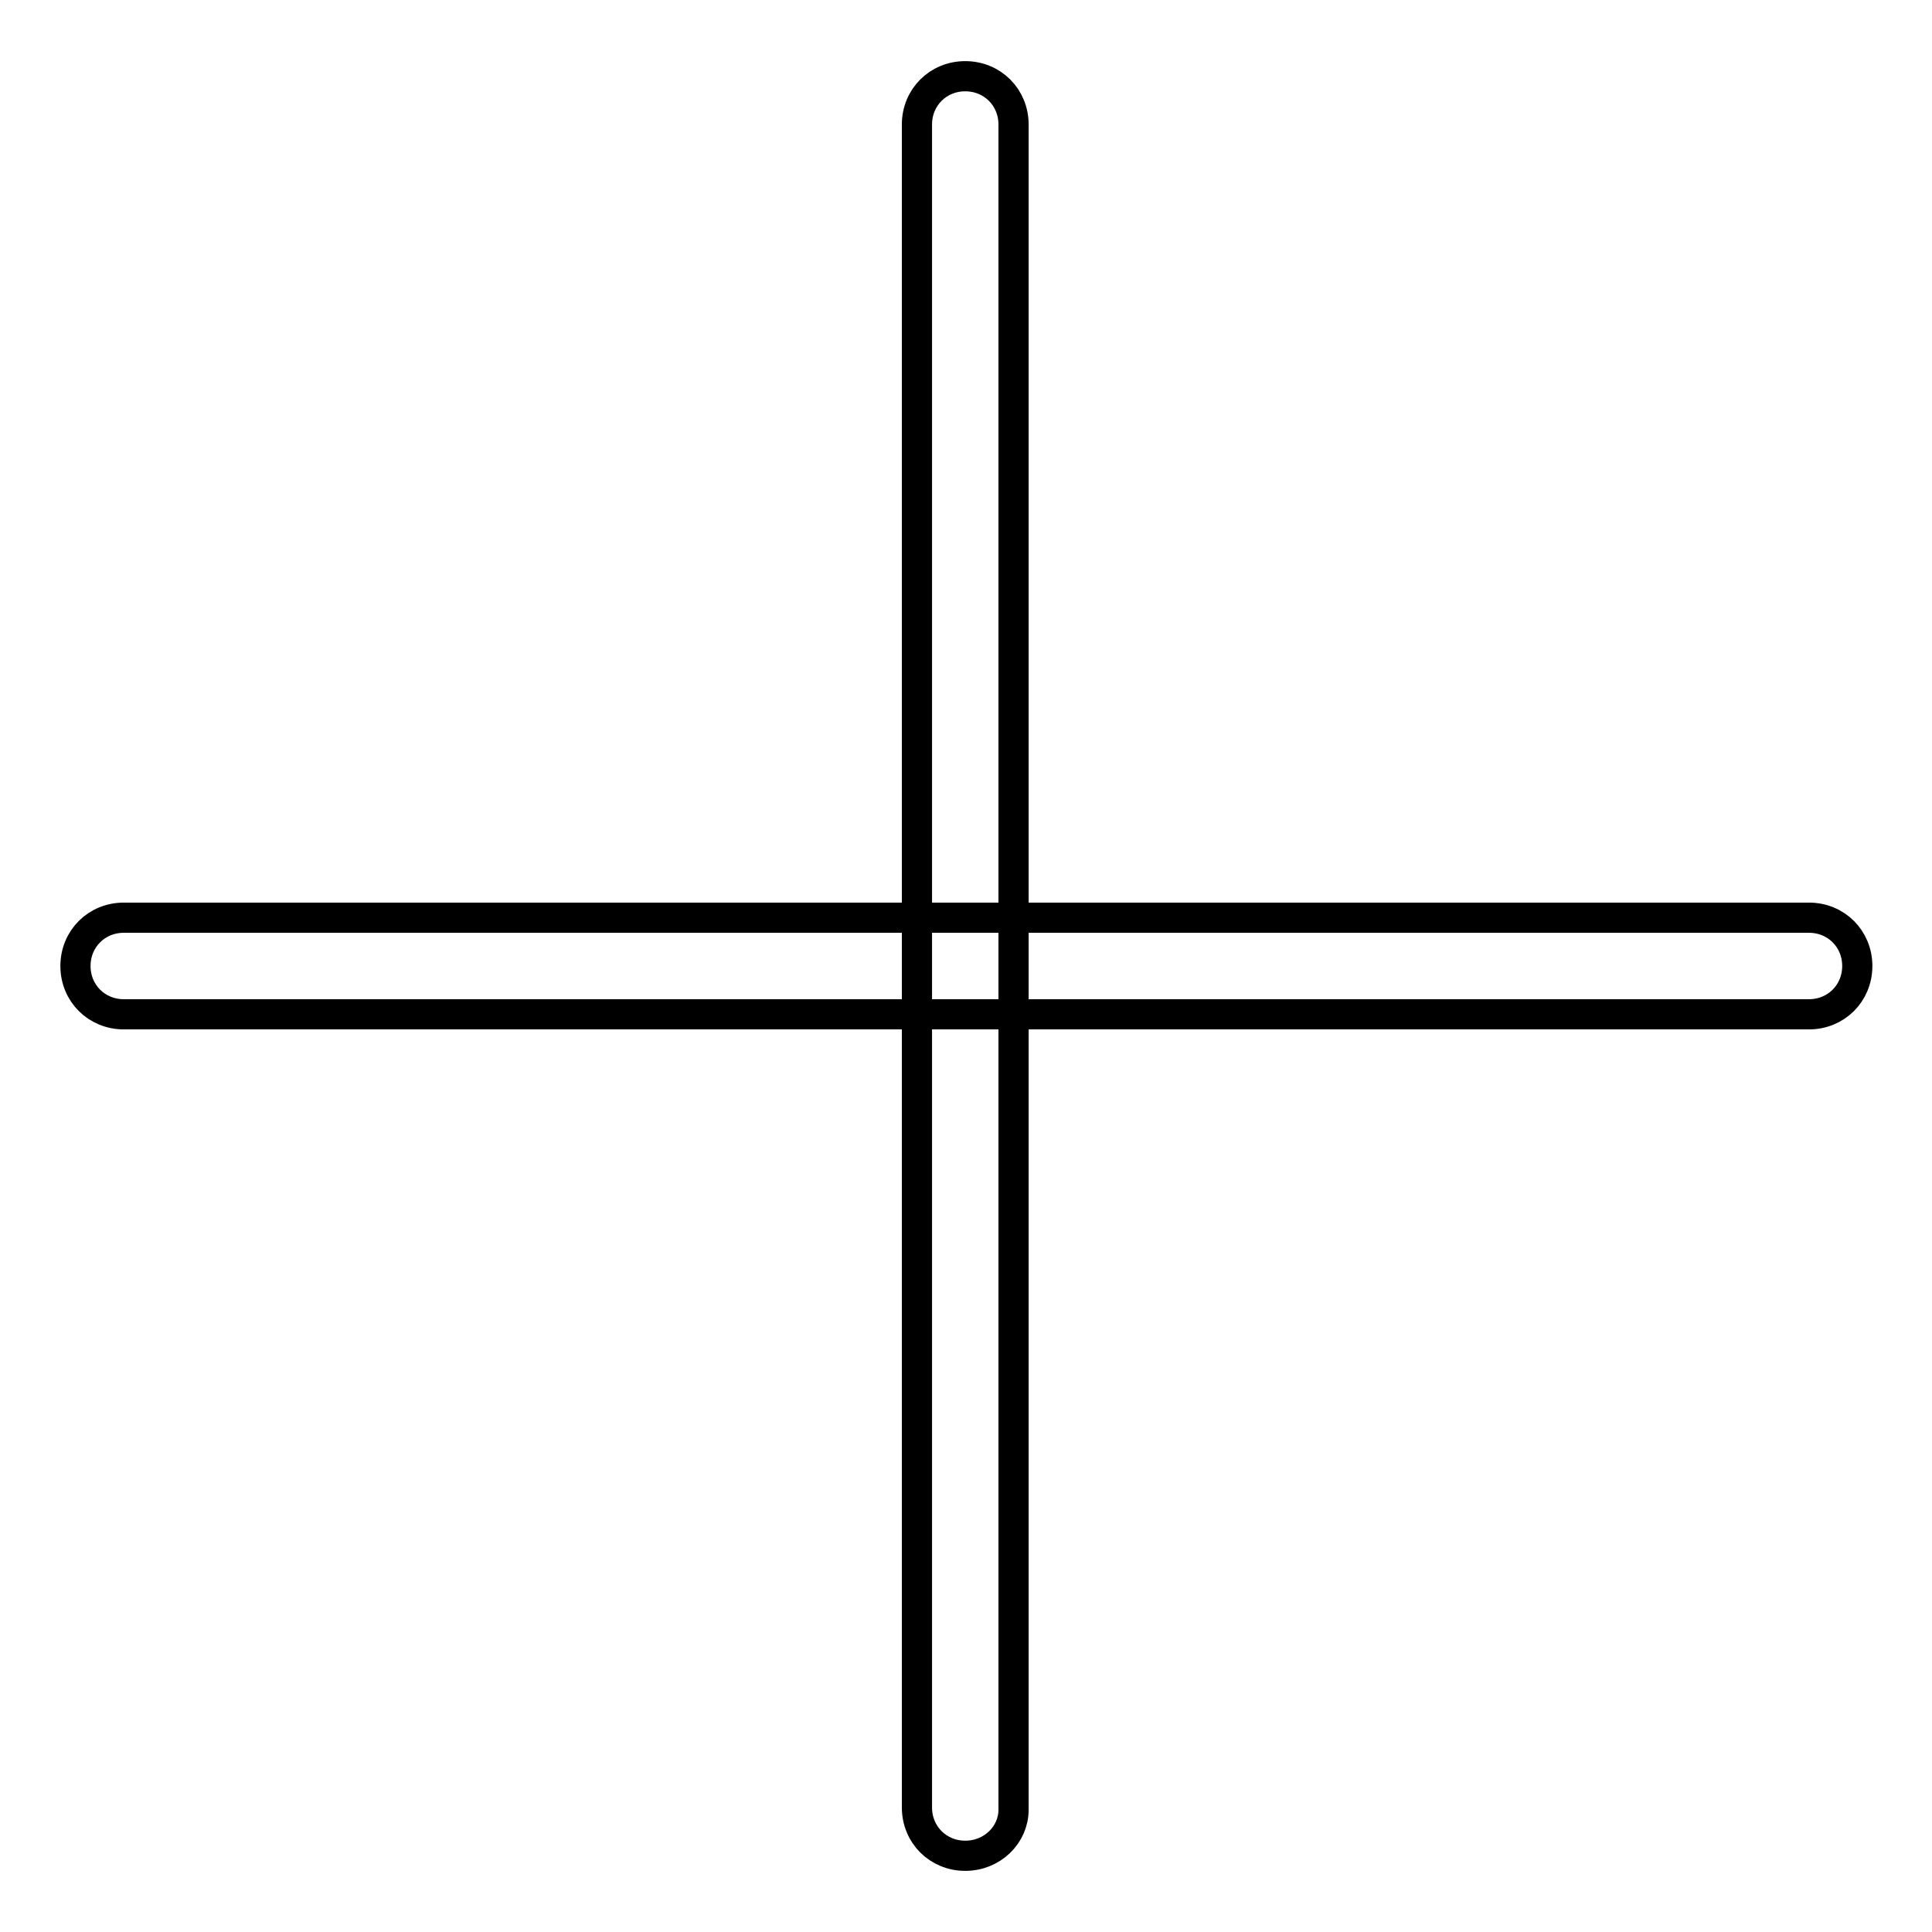
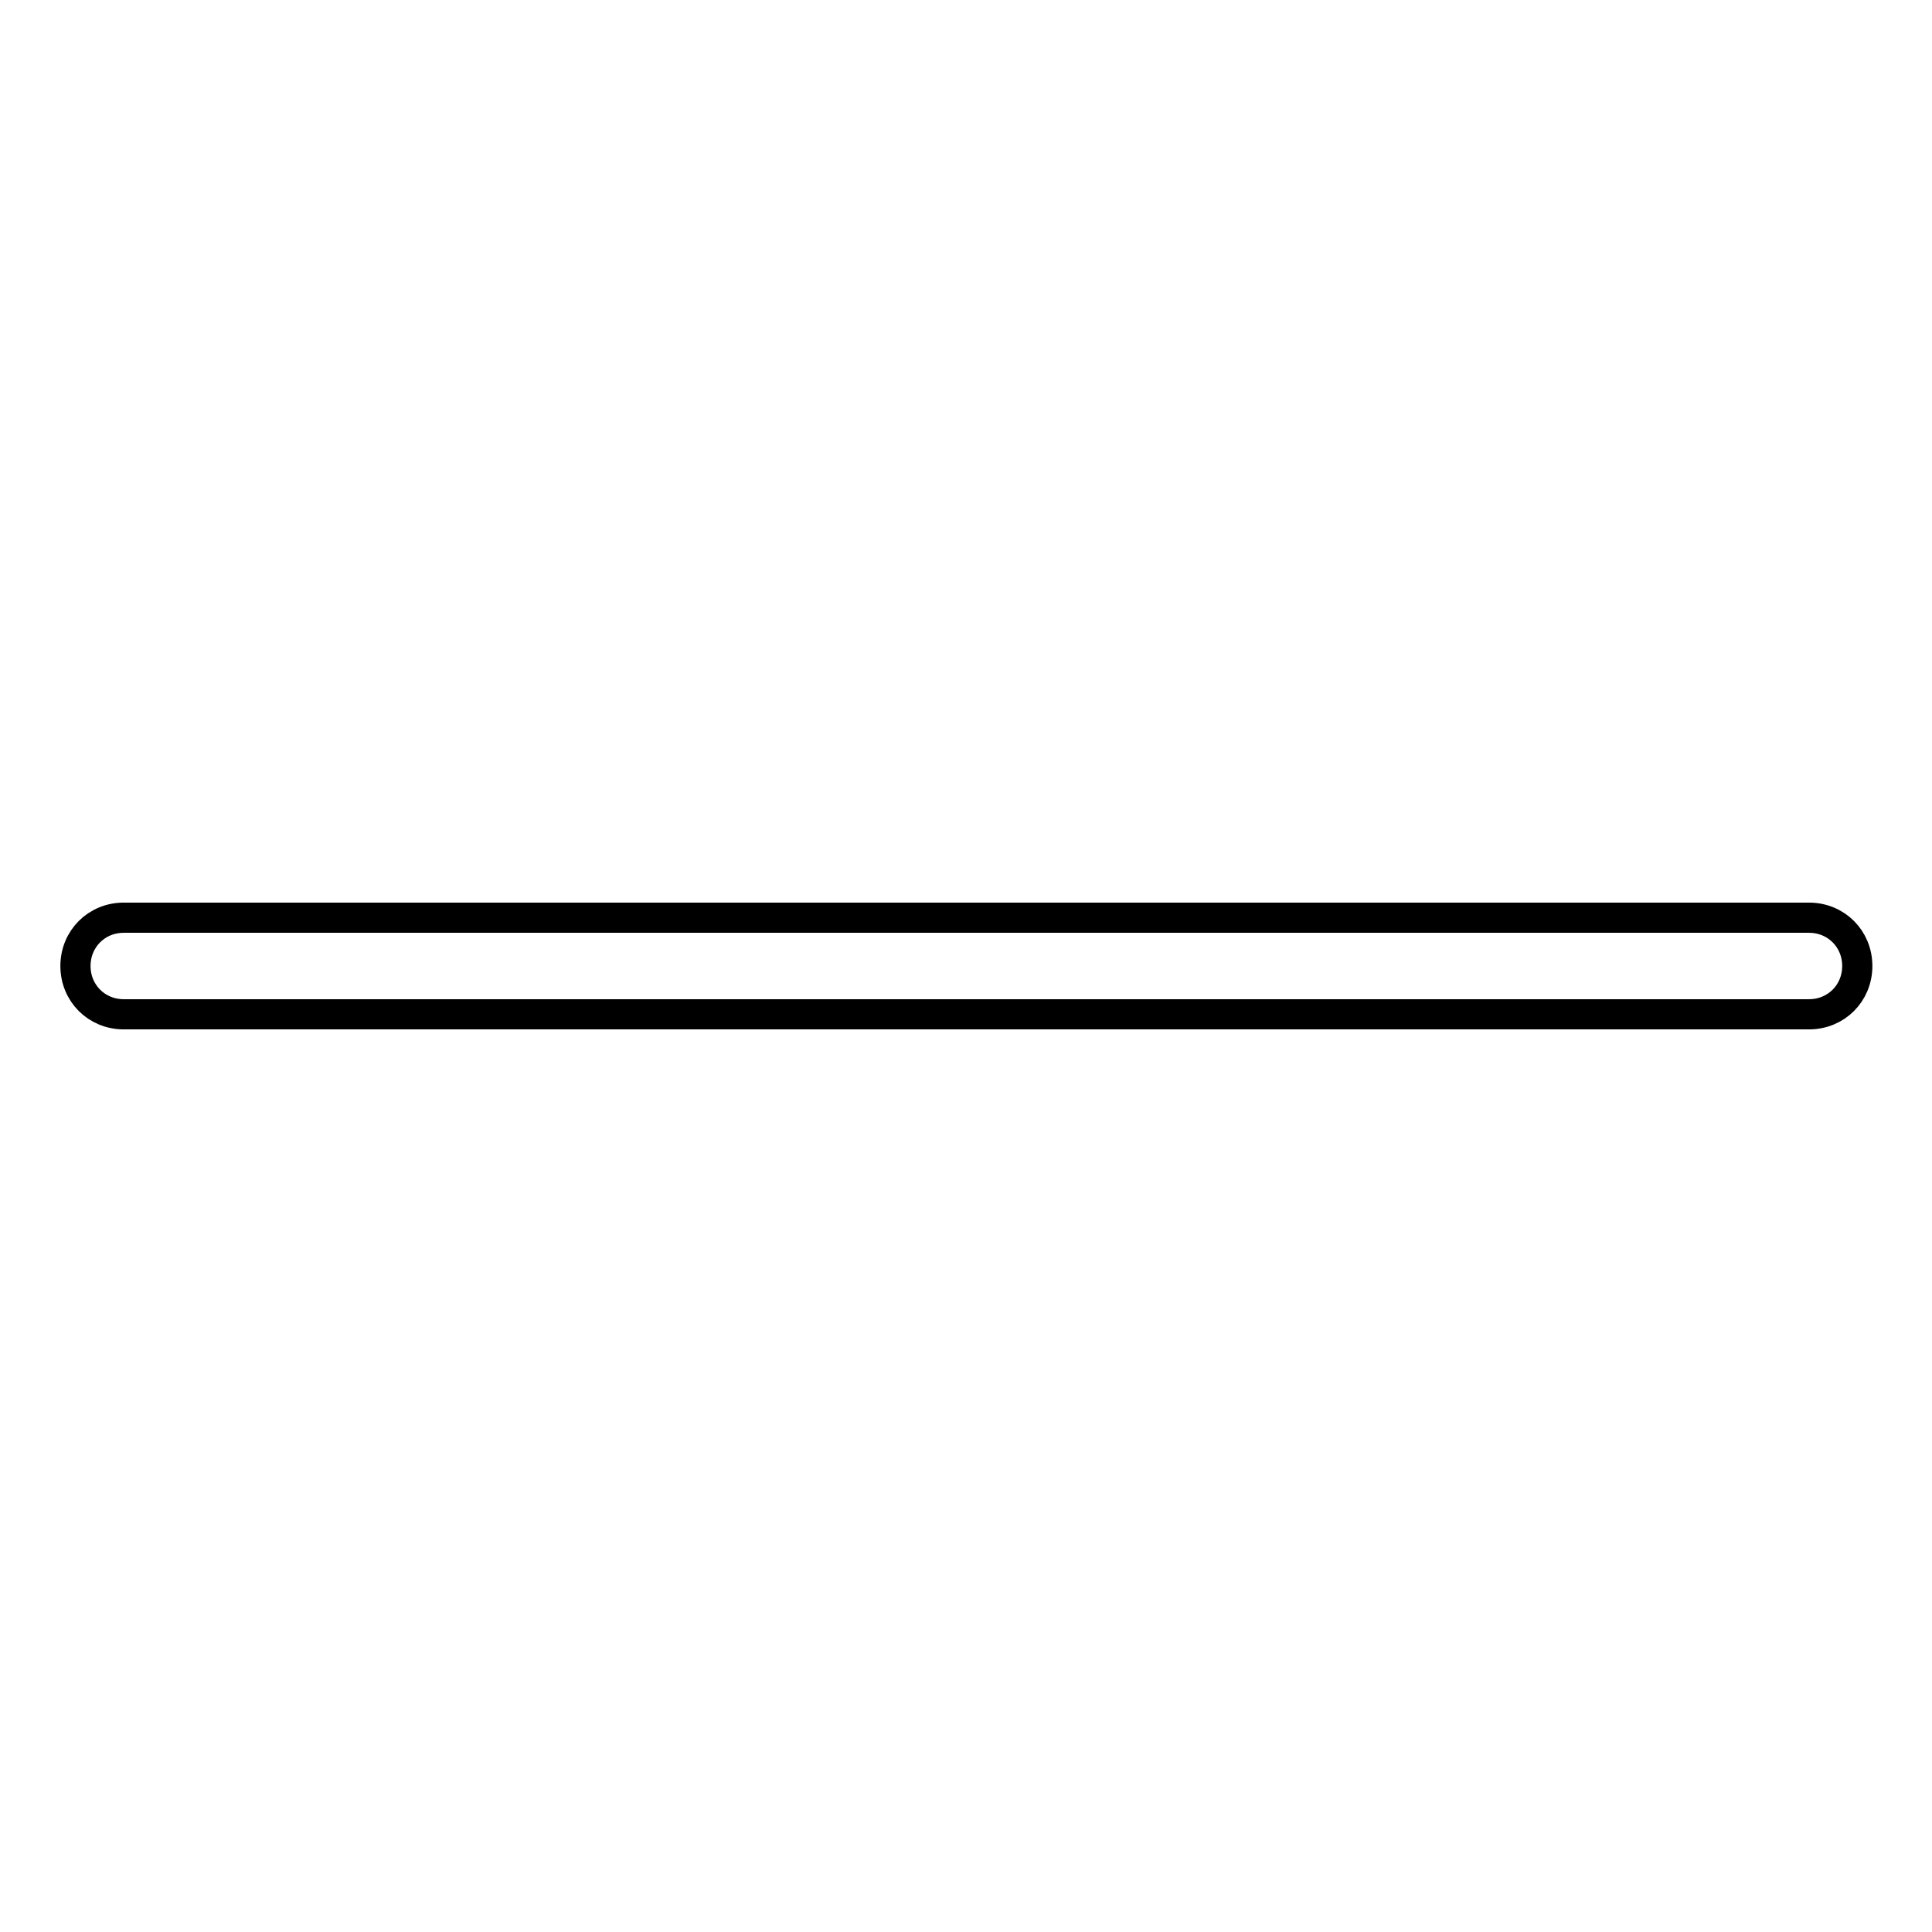
<svg xmlns="http://www.w3.org/2000/svg" version="1.1" x="0px" y="0px" viewBox="0 0 256 256" enable-background="new 0 0 256 256" xml:space="preserve">
  <g>
    <path stroke-width="4" fill-opacity="0" stroke="#000000" d="M16.4,134.4c-3.6,0-6.4-2.8-6.4-6.4s2.8-6.4,6.4-6.4h223.3c3.6,0,6.4,2.8,6.4,6.4s-2.8,6.4-6.4,6.4H16.4z" />
-     <path stroke-width="4" fill-opacity="0" stroke="#000000" d="M127.9,245.9c-3.6,0-6.4-2.8-6.4-6.4V16.5c0-3.6,2.8-6.4,6.4-6.4c3.6,0,6.4,2.8,6.4,6.4v223.3 C134.3,243.1,131.5,245.9,127.9,245.9z" />
  </g>
</svg>